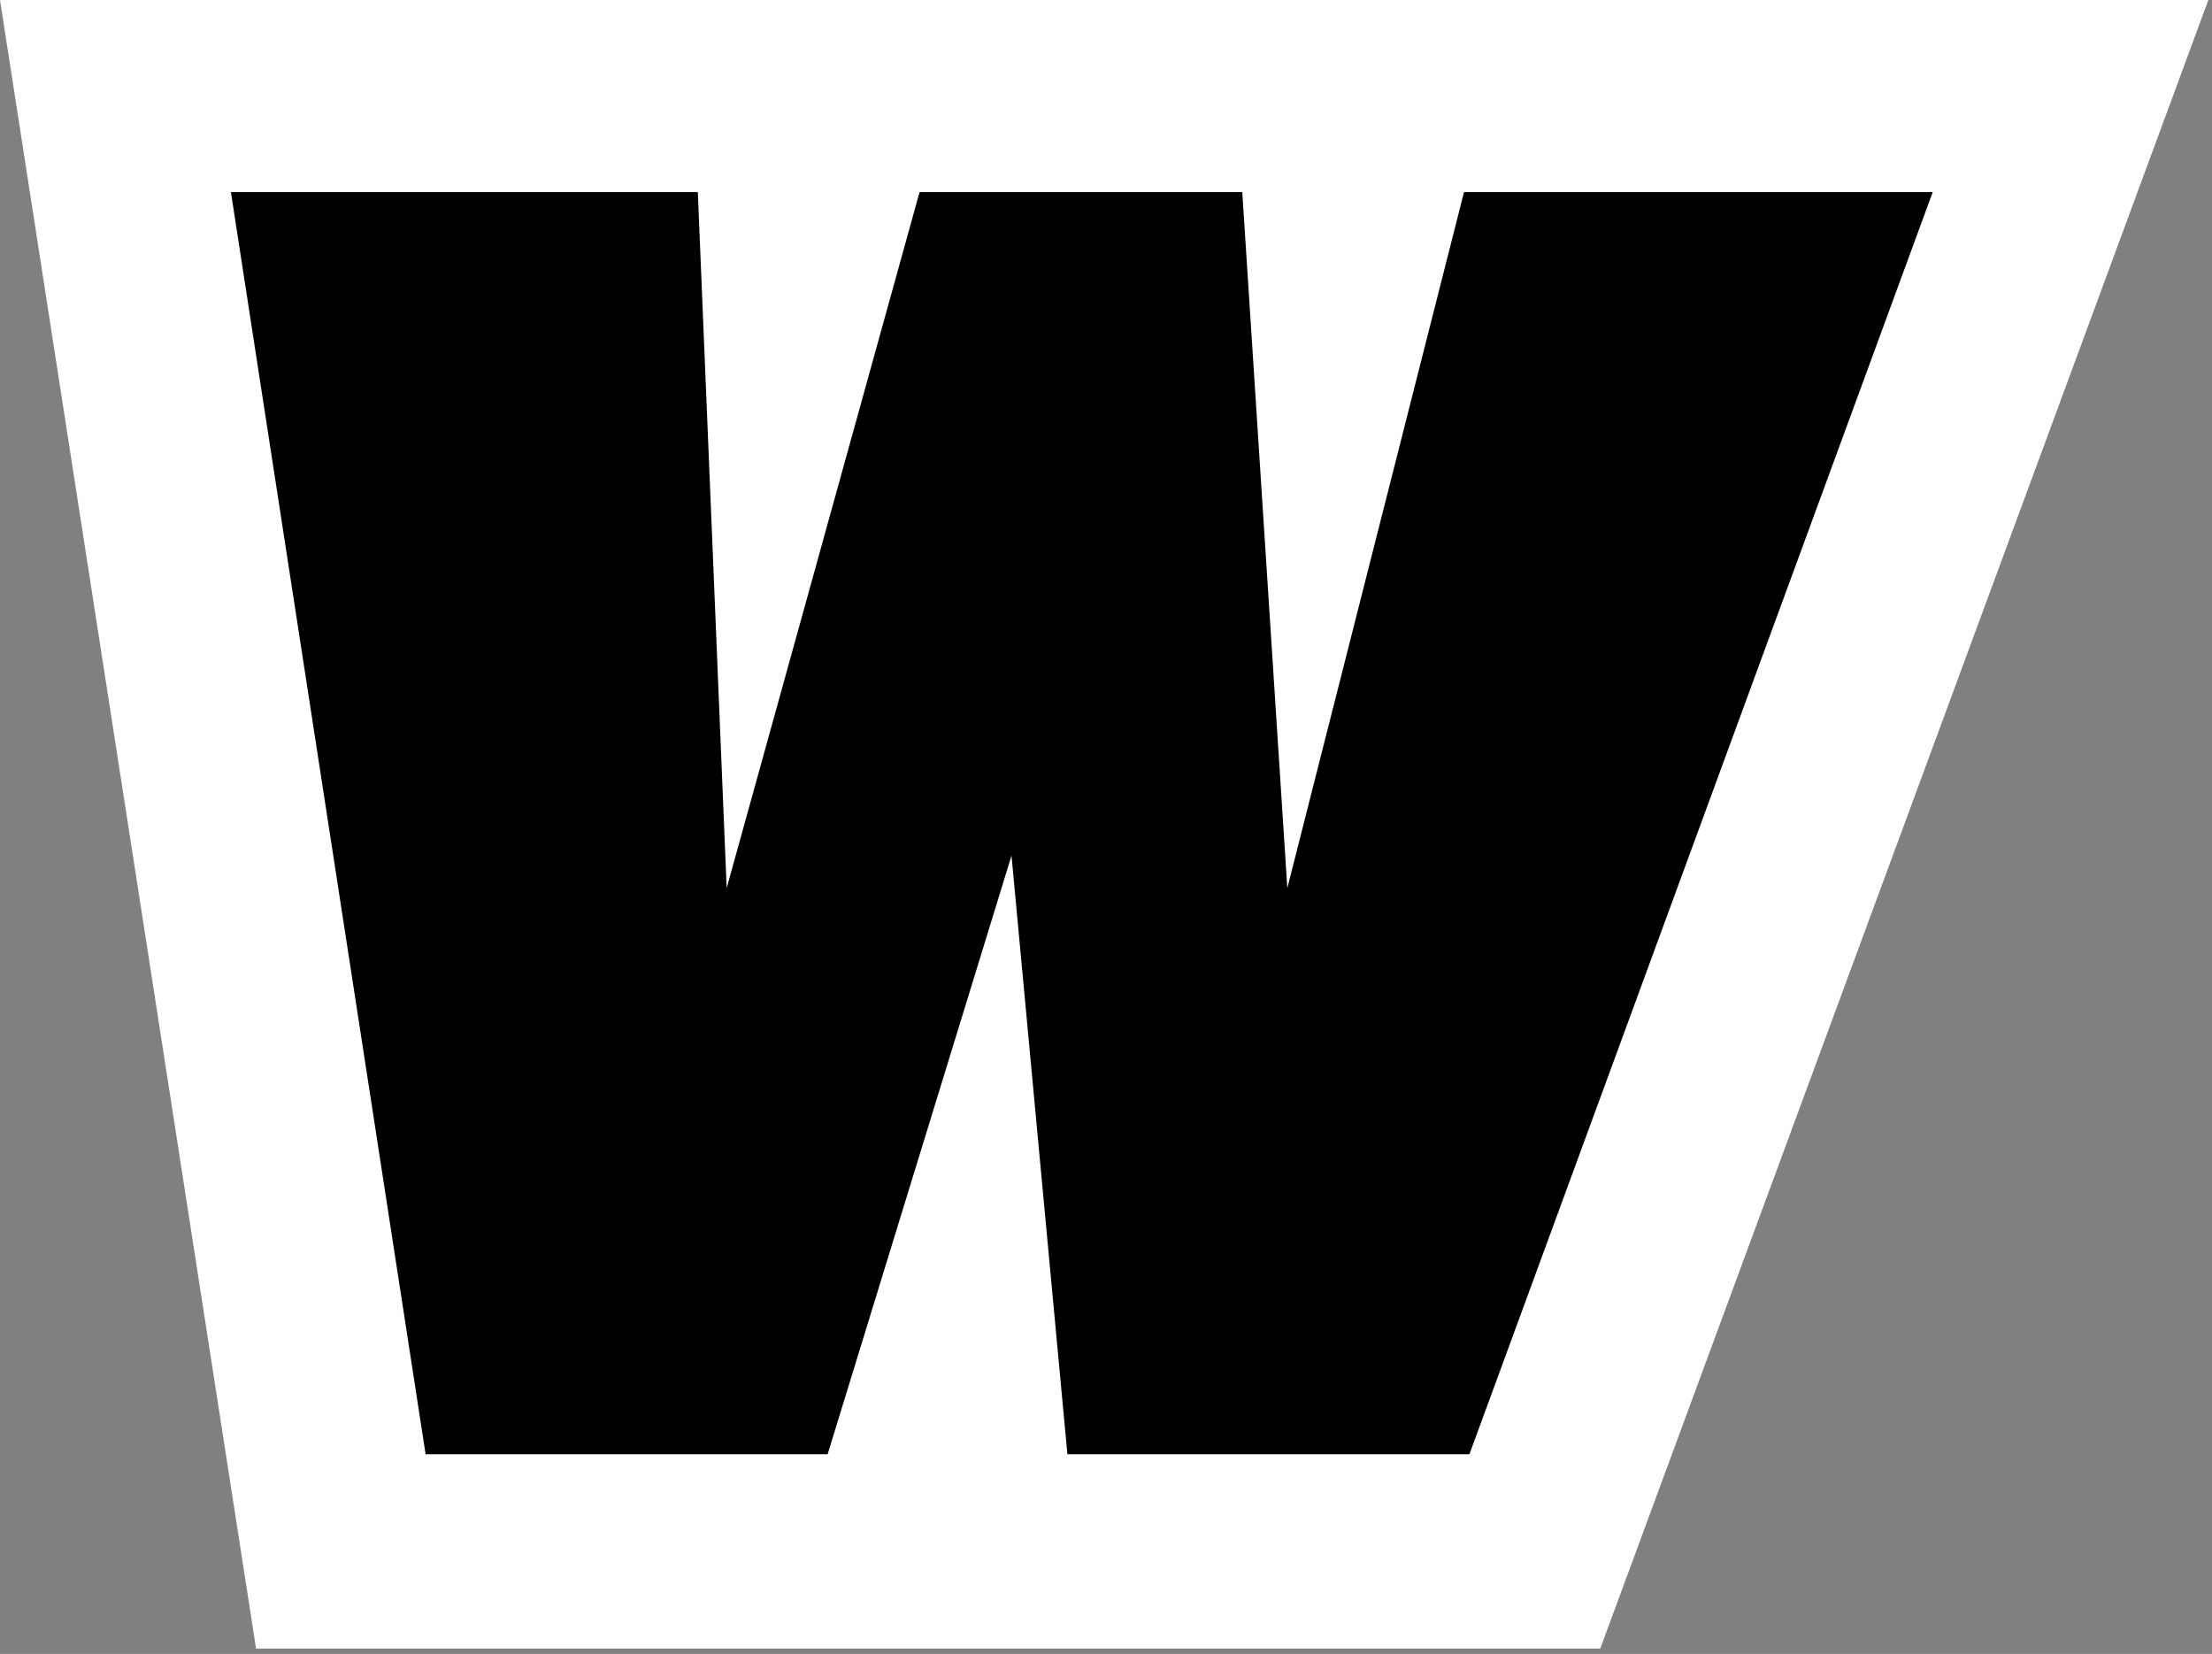
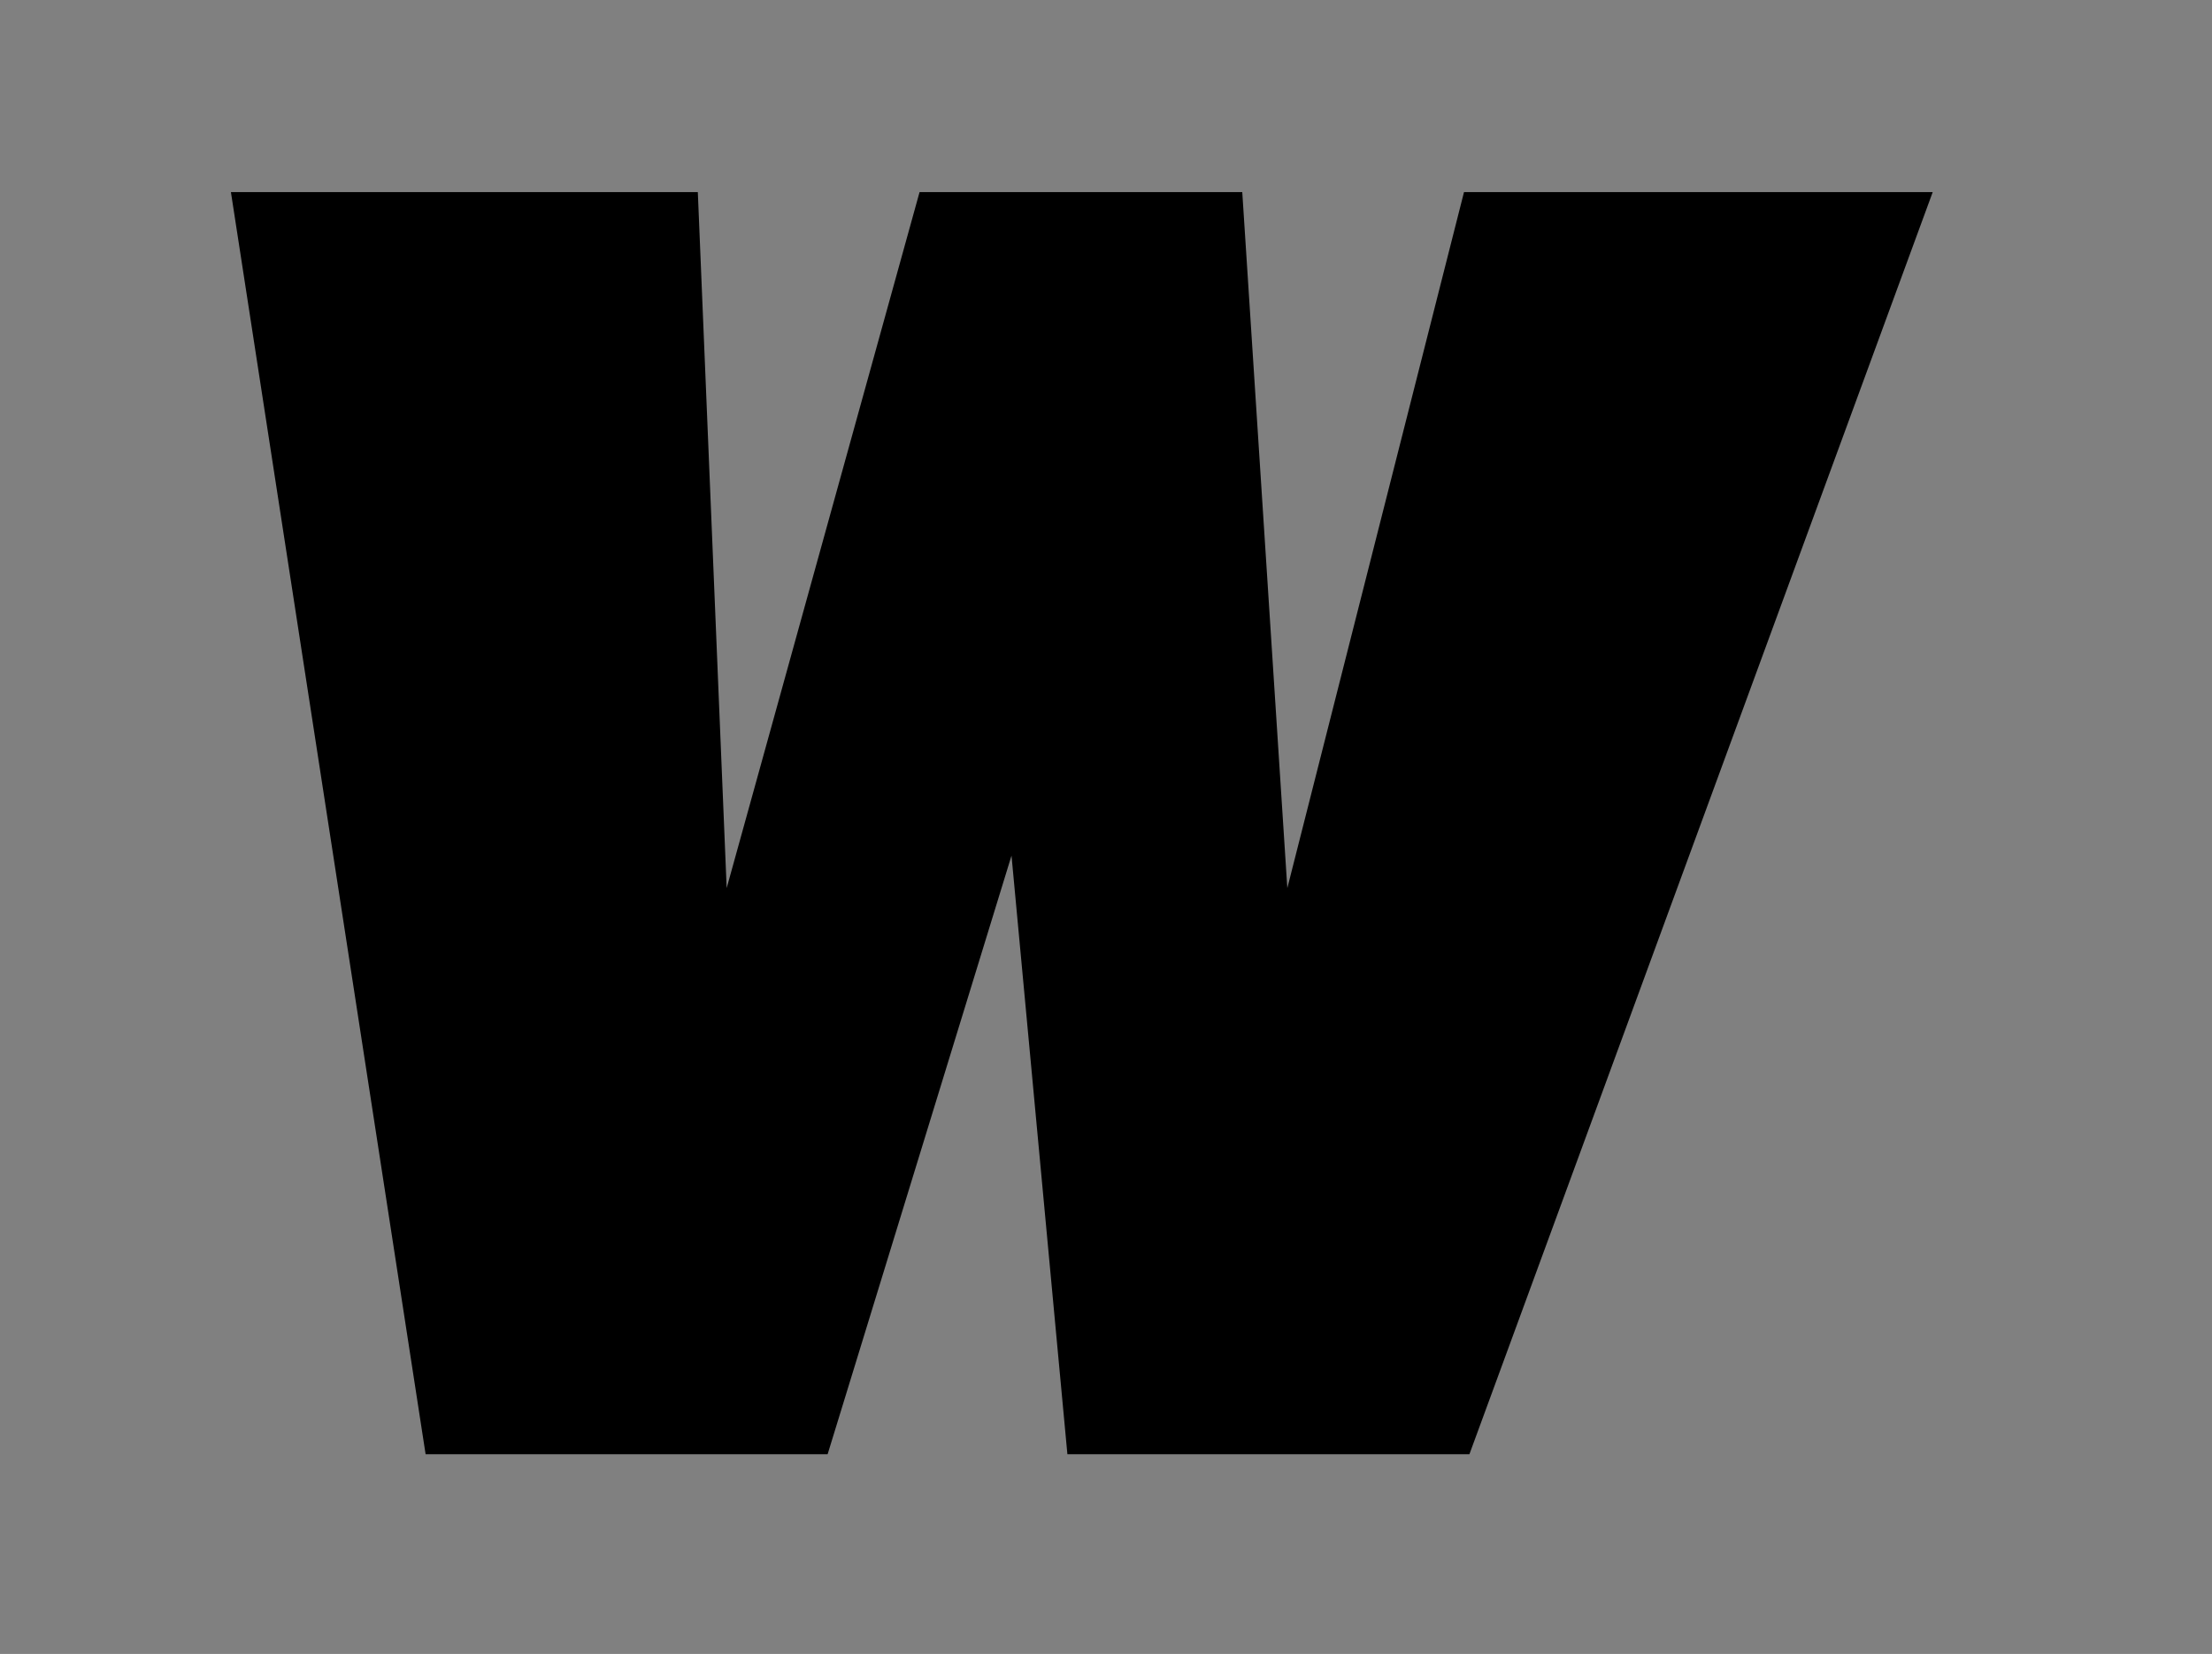
<svg xmlns="http://www.w3.org/2000/svg" width="206" height="154" viewBox="0 0 206 154" fill="none">
  <rect x="0" y="0" width="206" height="154" fill="#808080" stroke="none" />
-   <path d="M205.66 0H0L23.845 153.5H149.029L205.66 0Z" fill="white" />
  <path d="M77.075 135.406L94.2 79.667L99.405 135.406H136.844L179.992 17.884H136.341L119.887 82.689L115.69 17.884H85.638L67.674 82.689L64.987 17.884H21.504L39.636 135.406H77.075Z" fill="black" />
</svg>